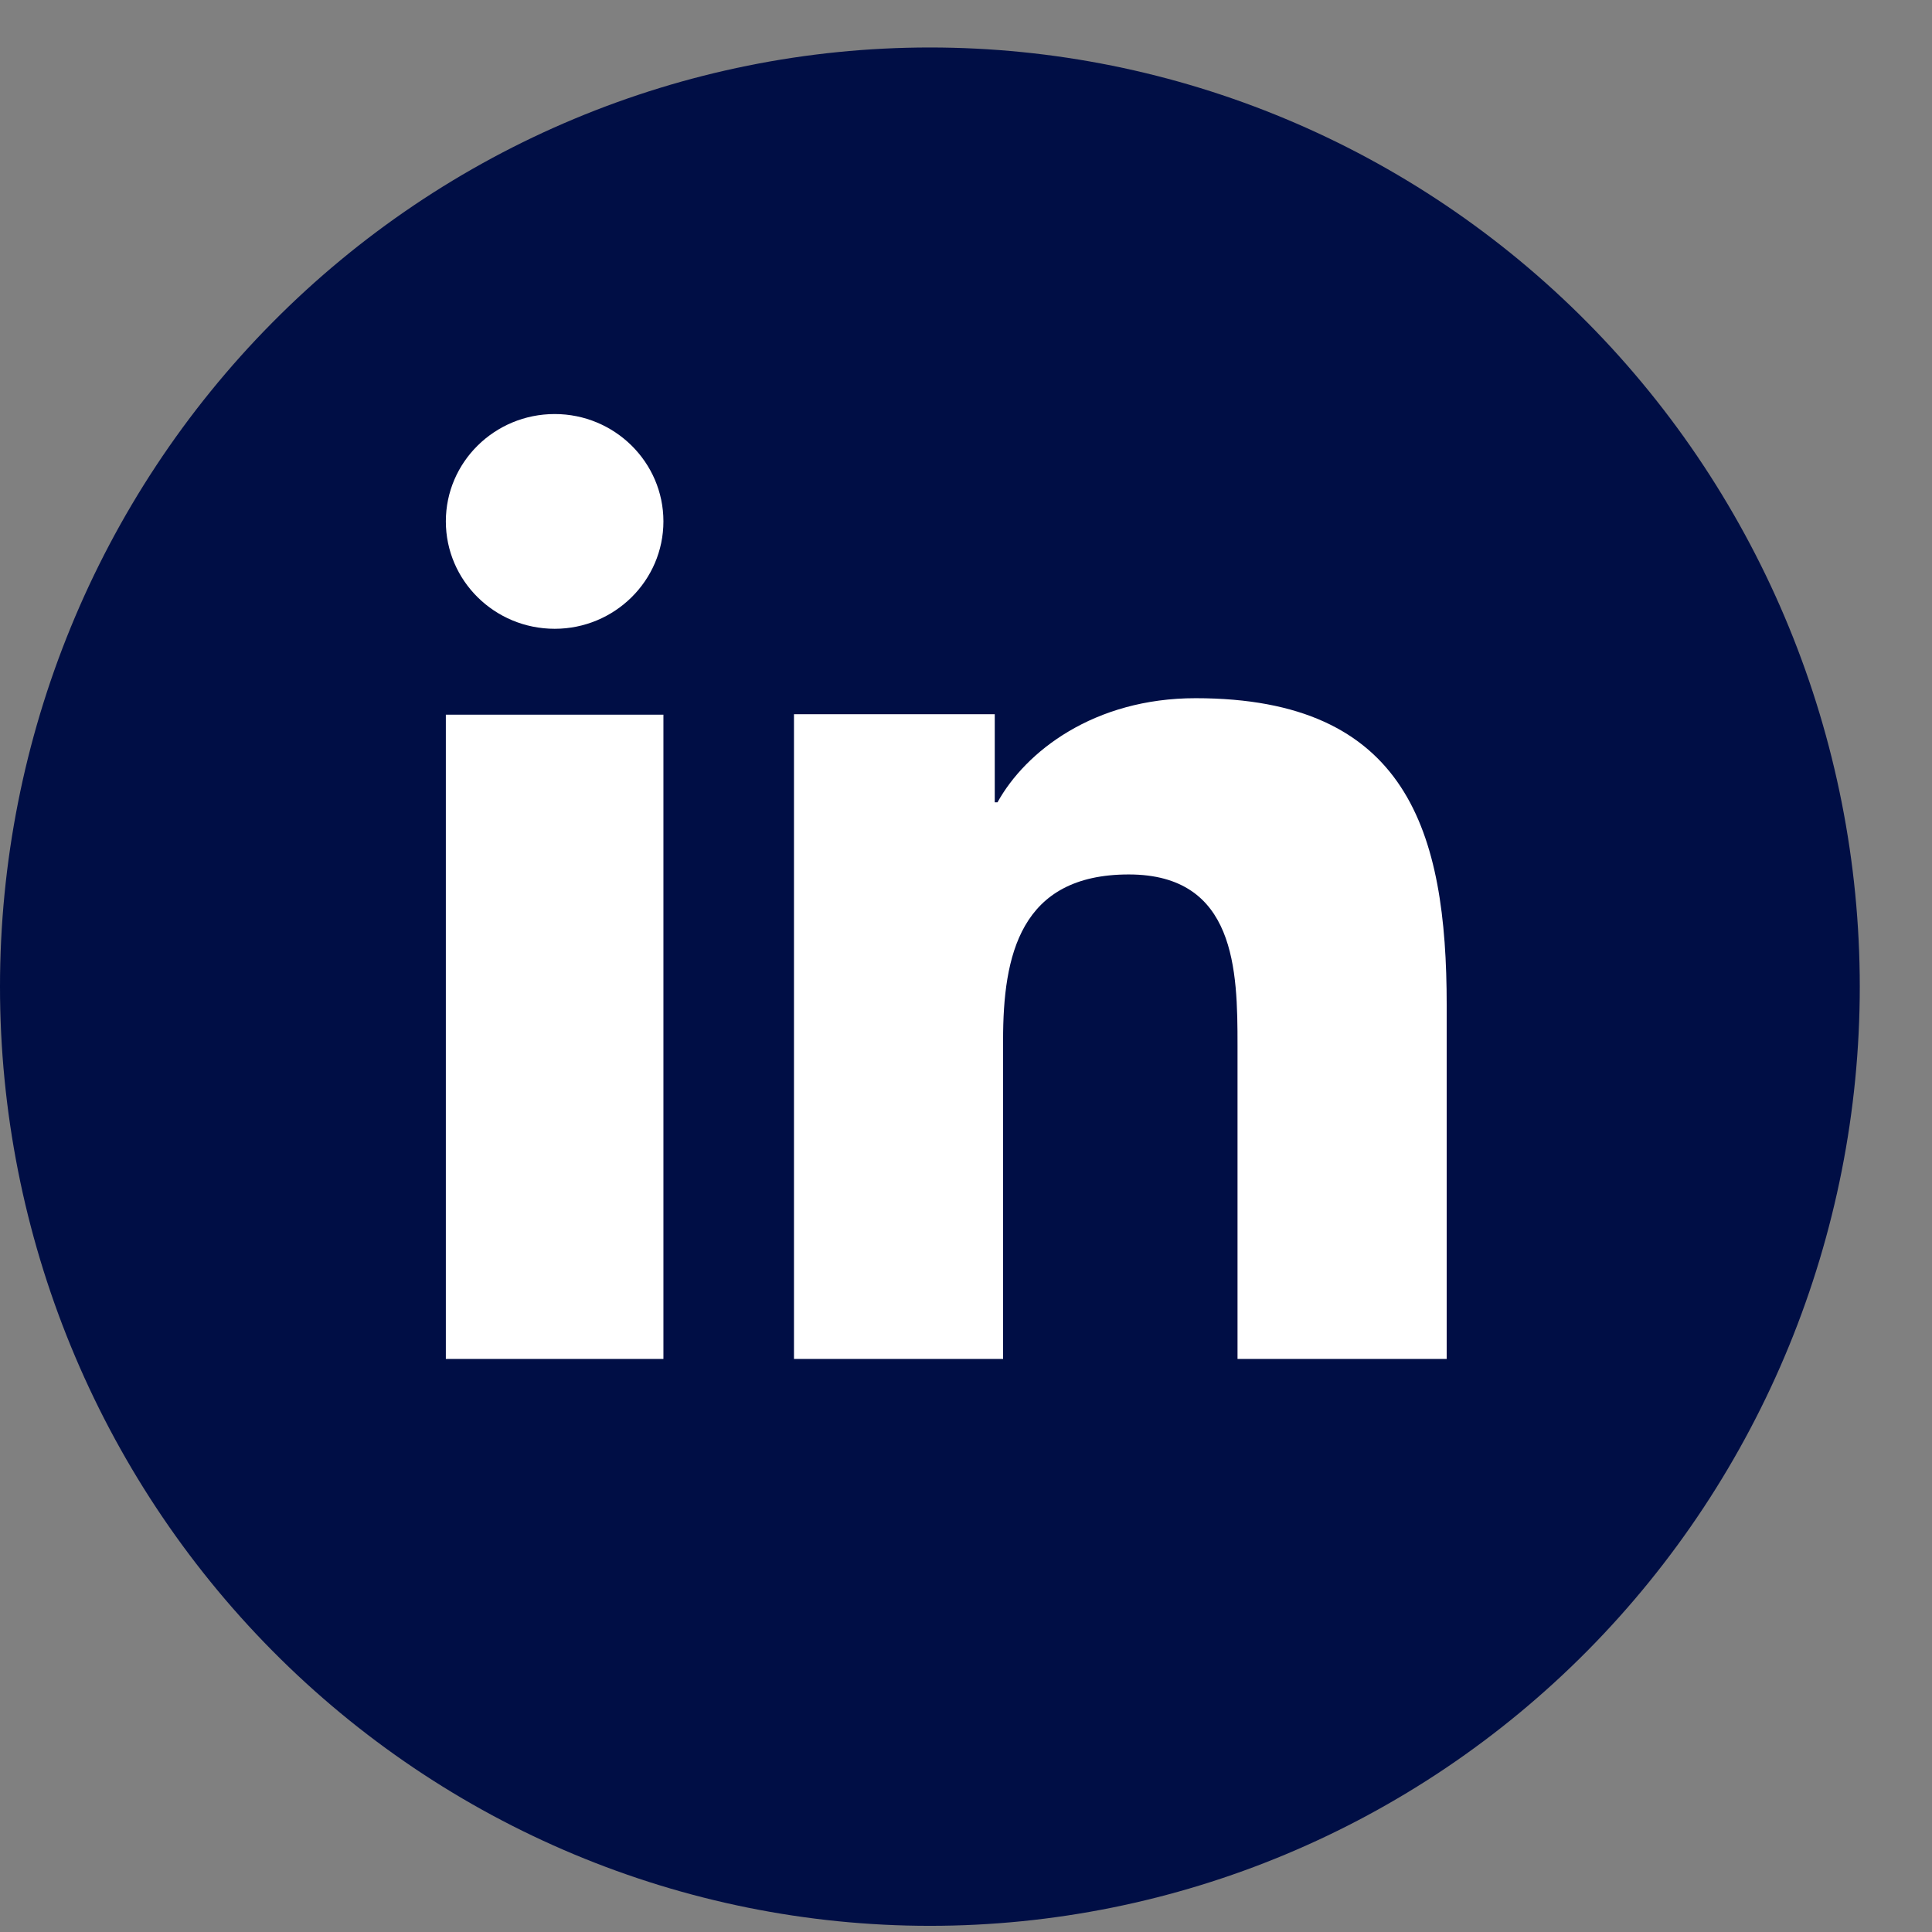
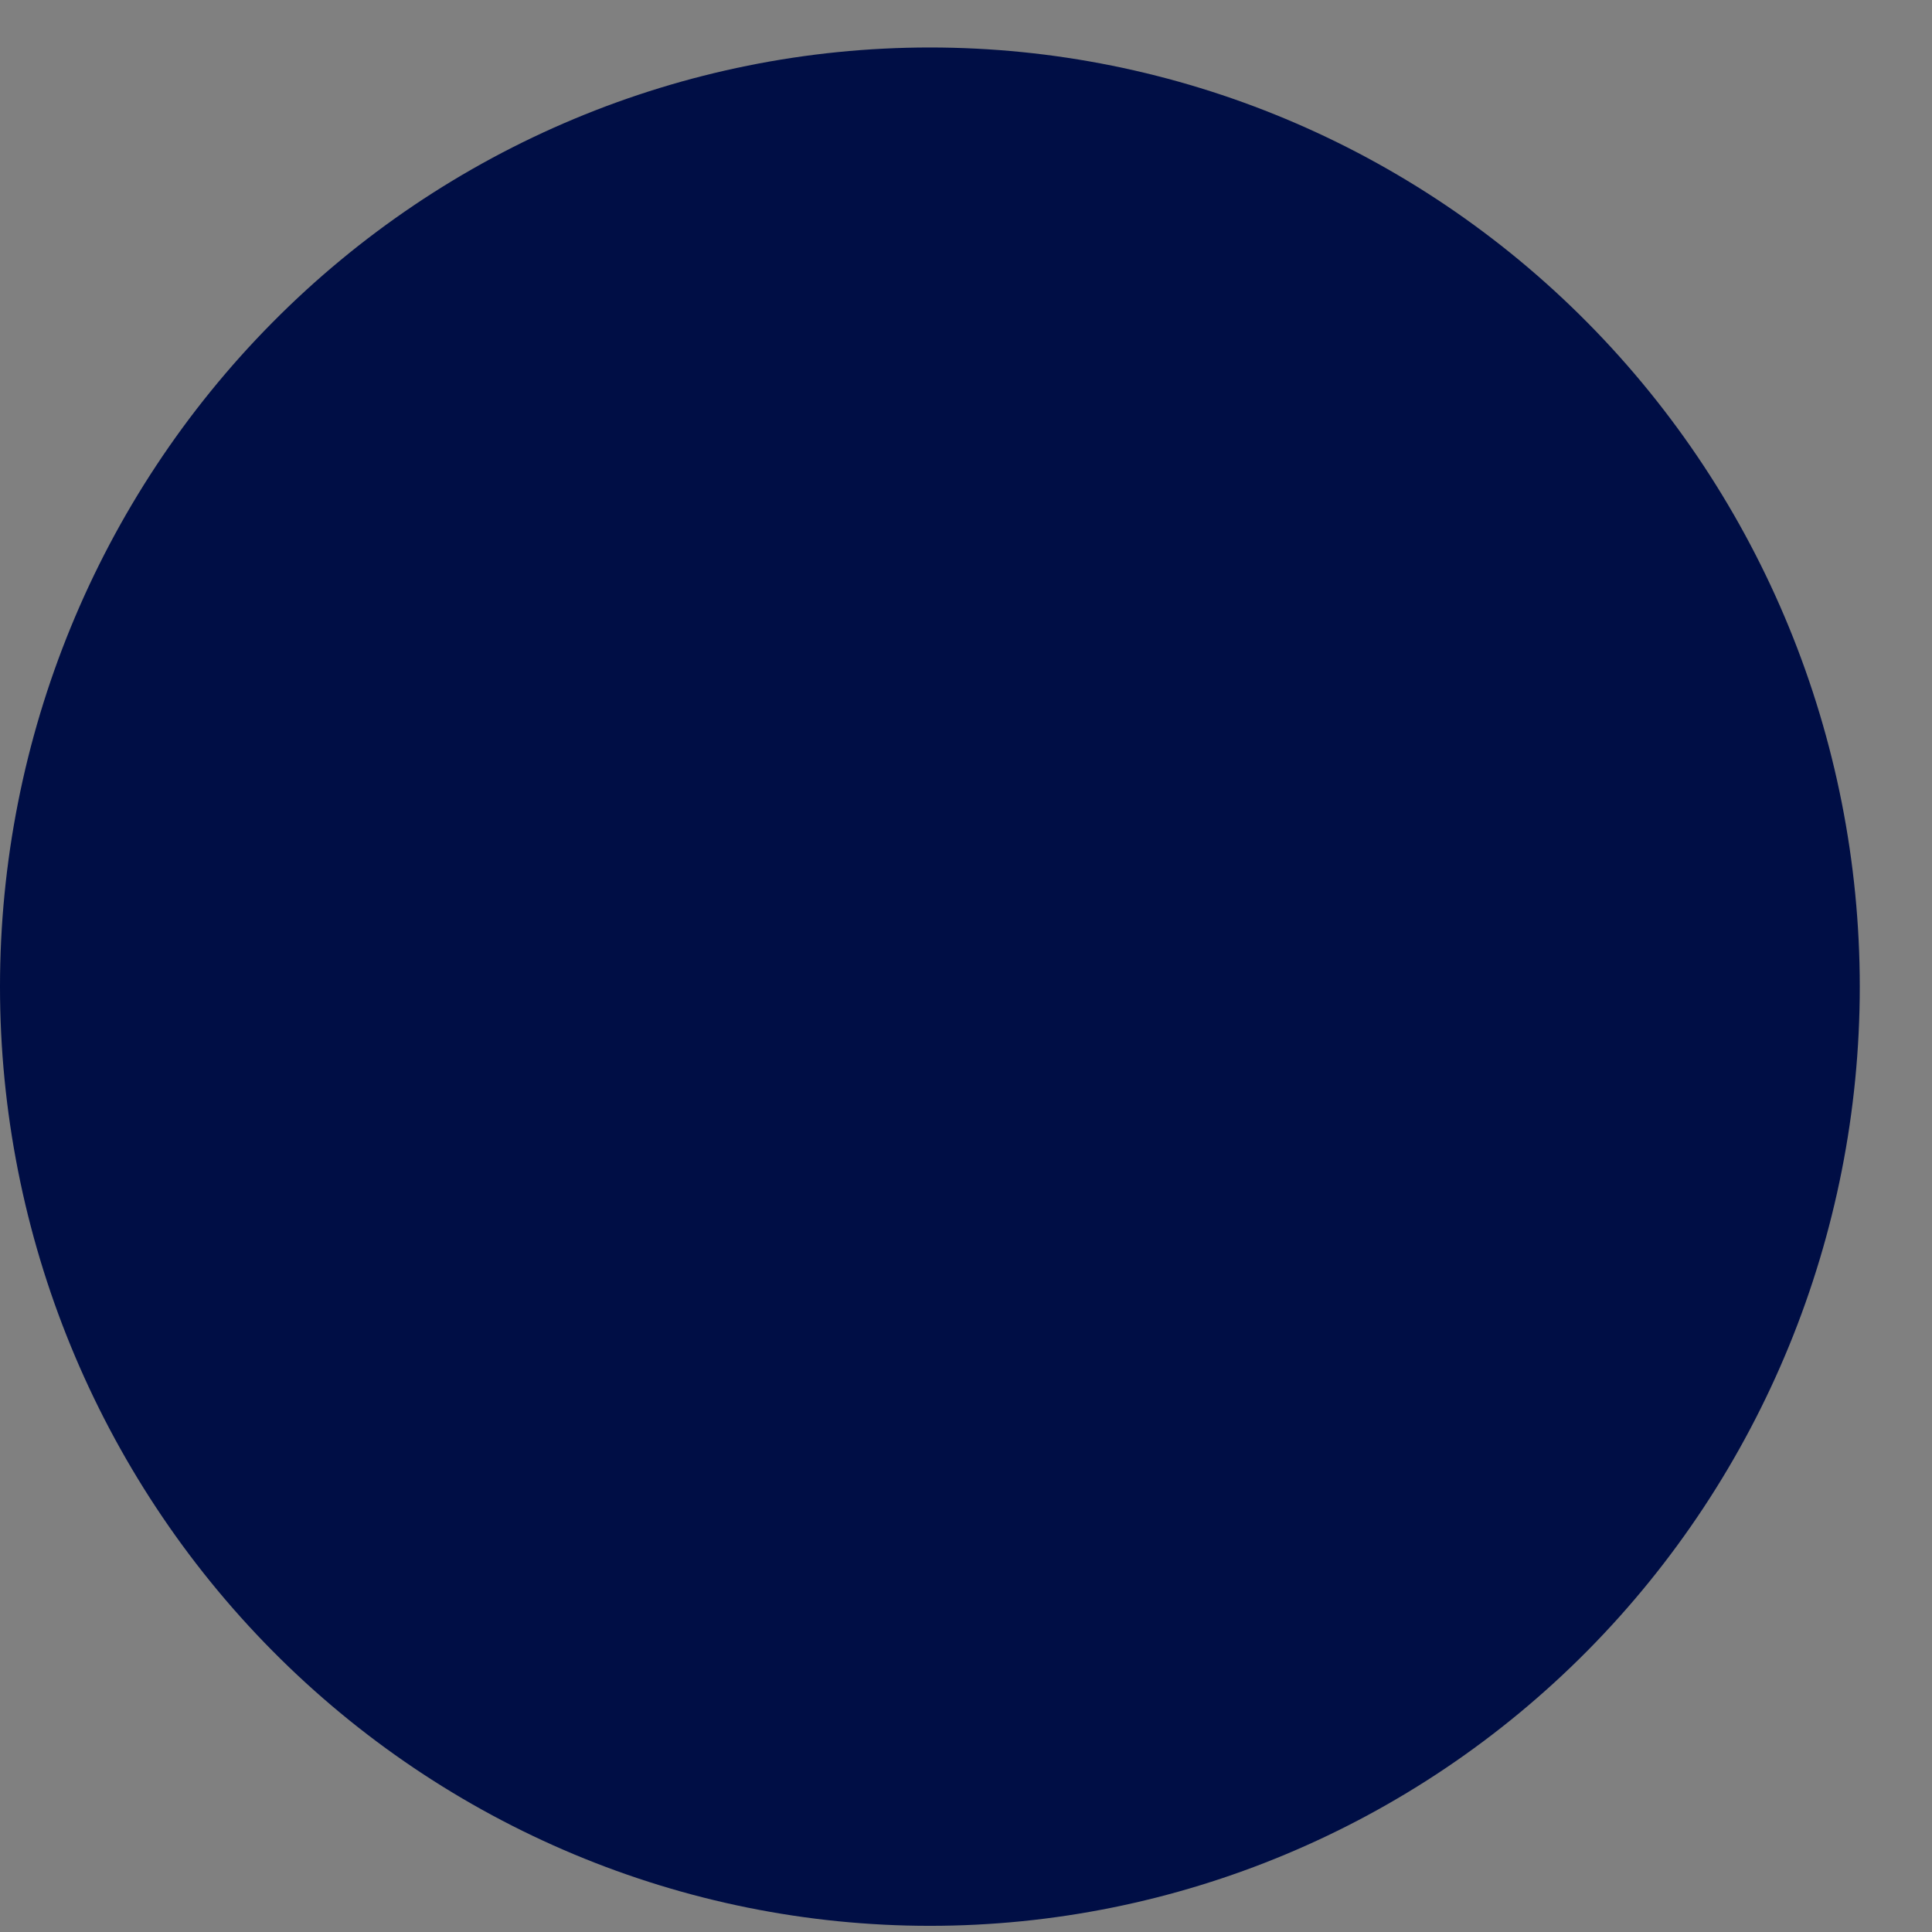
<svg xmlns="http://www.w3.org/2000/svg" width="26" height="26" viewBox="0 0 26 26" fill="none">
  <rect x="0" y="0" width="26" height="26" fill="#808080" stroke="none" />
  <path d="M12.514 0.639C9.195 0.639 6.012 1.97 3.665 4.341C1.318 6.711 0 9.926 0 13.278C0 16.63 1.318 19.845 3.665 22.215C6.012 24.585 9.195 25.917 12.514 25.917C15.833 25.917 19.016 24.585 21.363 22.215C23.709 19.845 25.028 16.63 25.028 13.278C25.028 9.926 23.709 6.711 21.363 4.341C19.016 1.97 15.833 0.639 12.514 0.639Z" fill="#000E45" />
-   <path d="M8.928 18.288H6V9.618H8.928V18.288ZM7.465 8.462C6.655 8.462 6 7.814 6 7.016C6 6.219 6.656 5.572 7.465 5.572C8.271 5.572 8.928 6.22 8.928 7.016C8.928 7.814 8.271 8.462 7.465 8.462ZM19.469 18.288H16.654V14.069C16.654 13.063 16.634 11.768 15.19 11.768C13.725 11.768 13.499 12.864 13.499 13.996V18.288H10.685V9.612H13.387V10.797H13.424C13.801 10.115 14.72 9.396 16.09 9.396C18.942 9.396 19.469 11.193 19.469 13.529V18.288Z" fill="white" />
</svg>